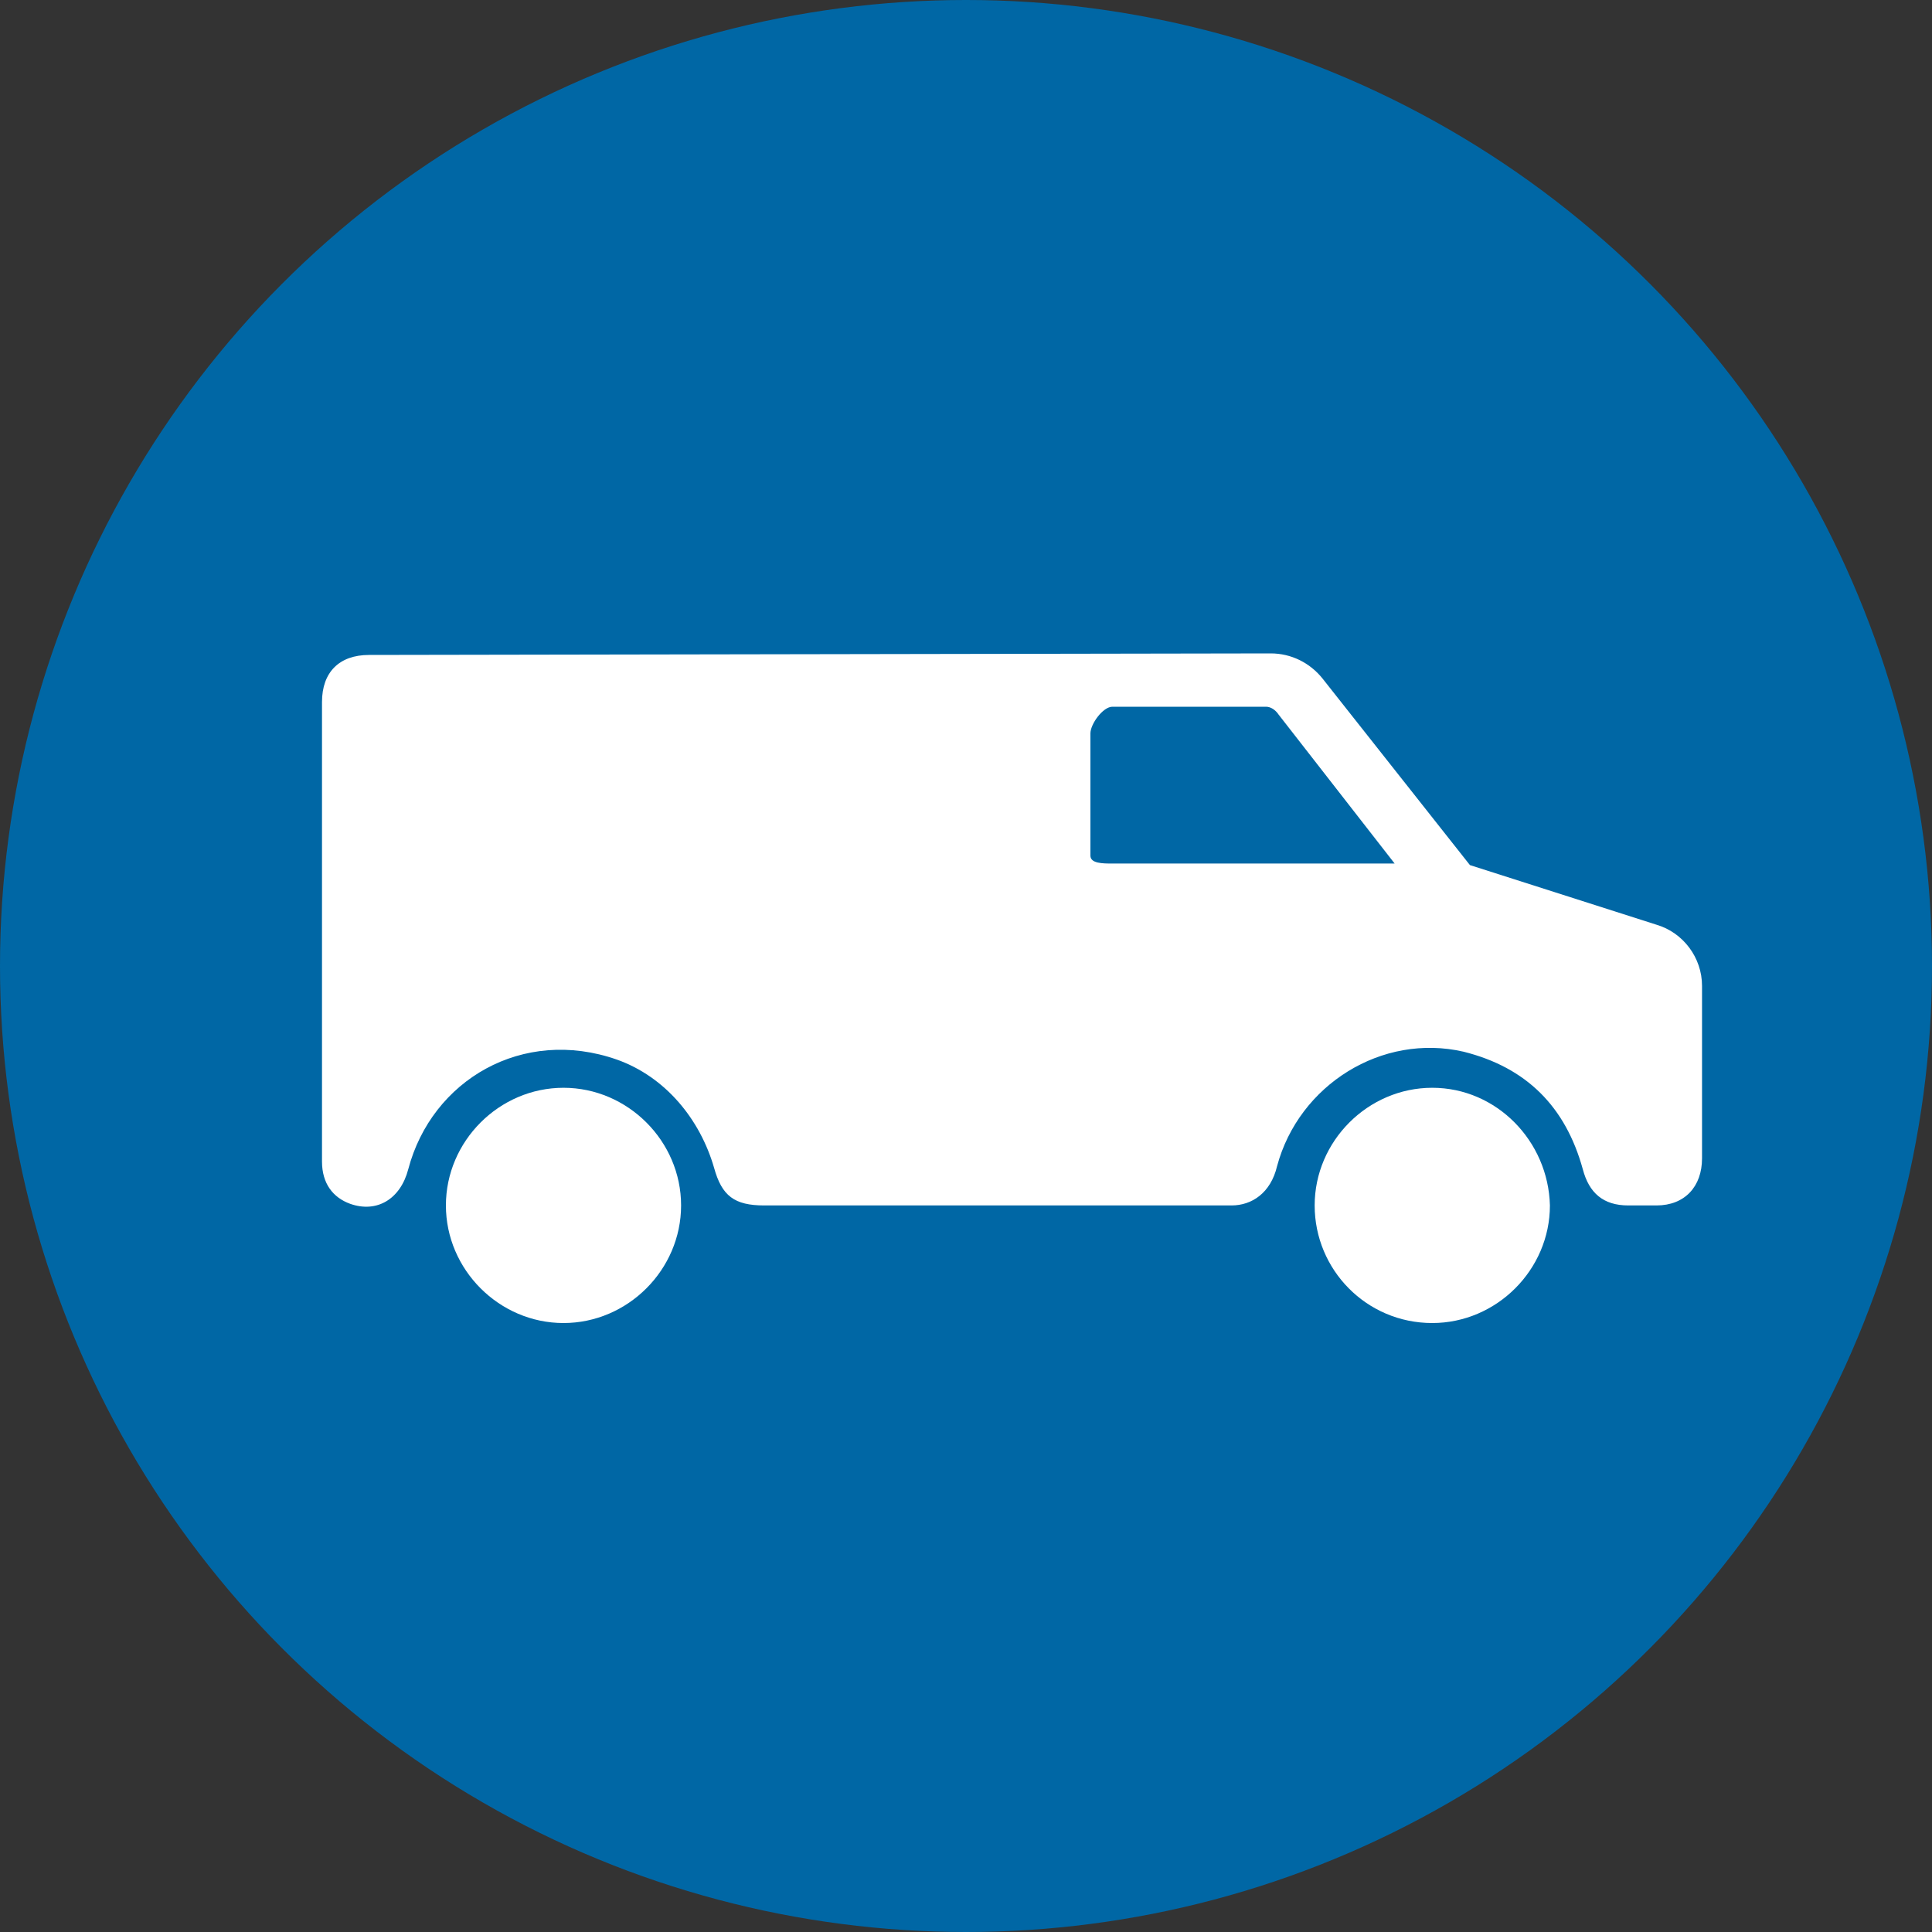
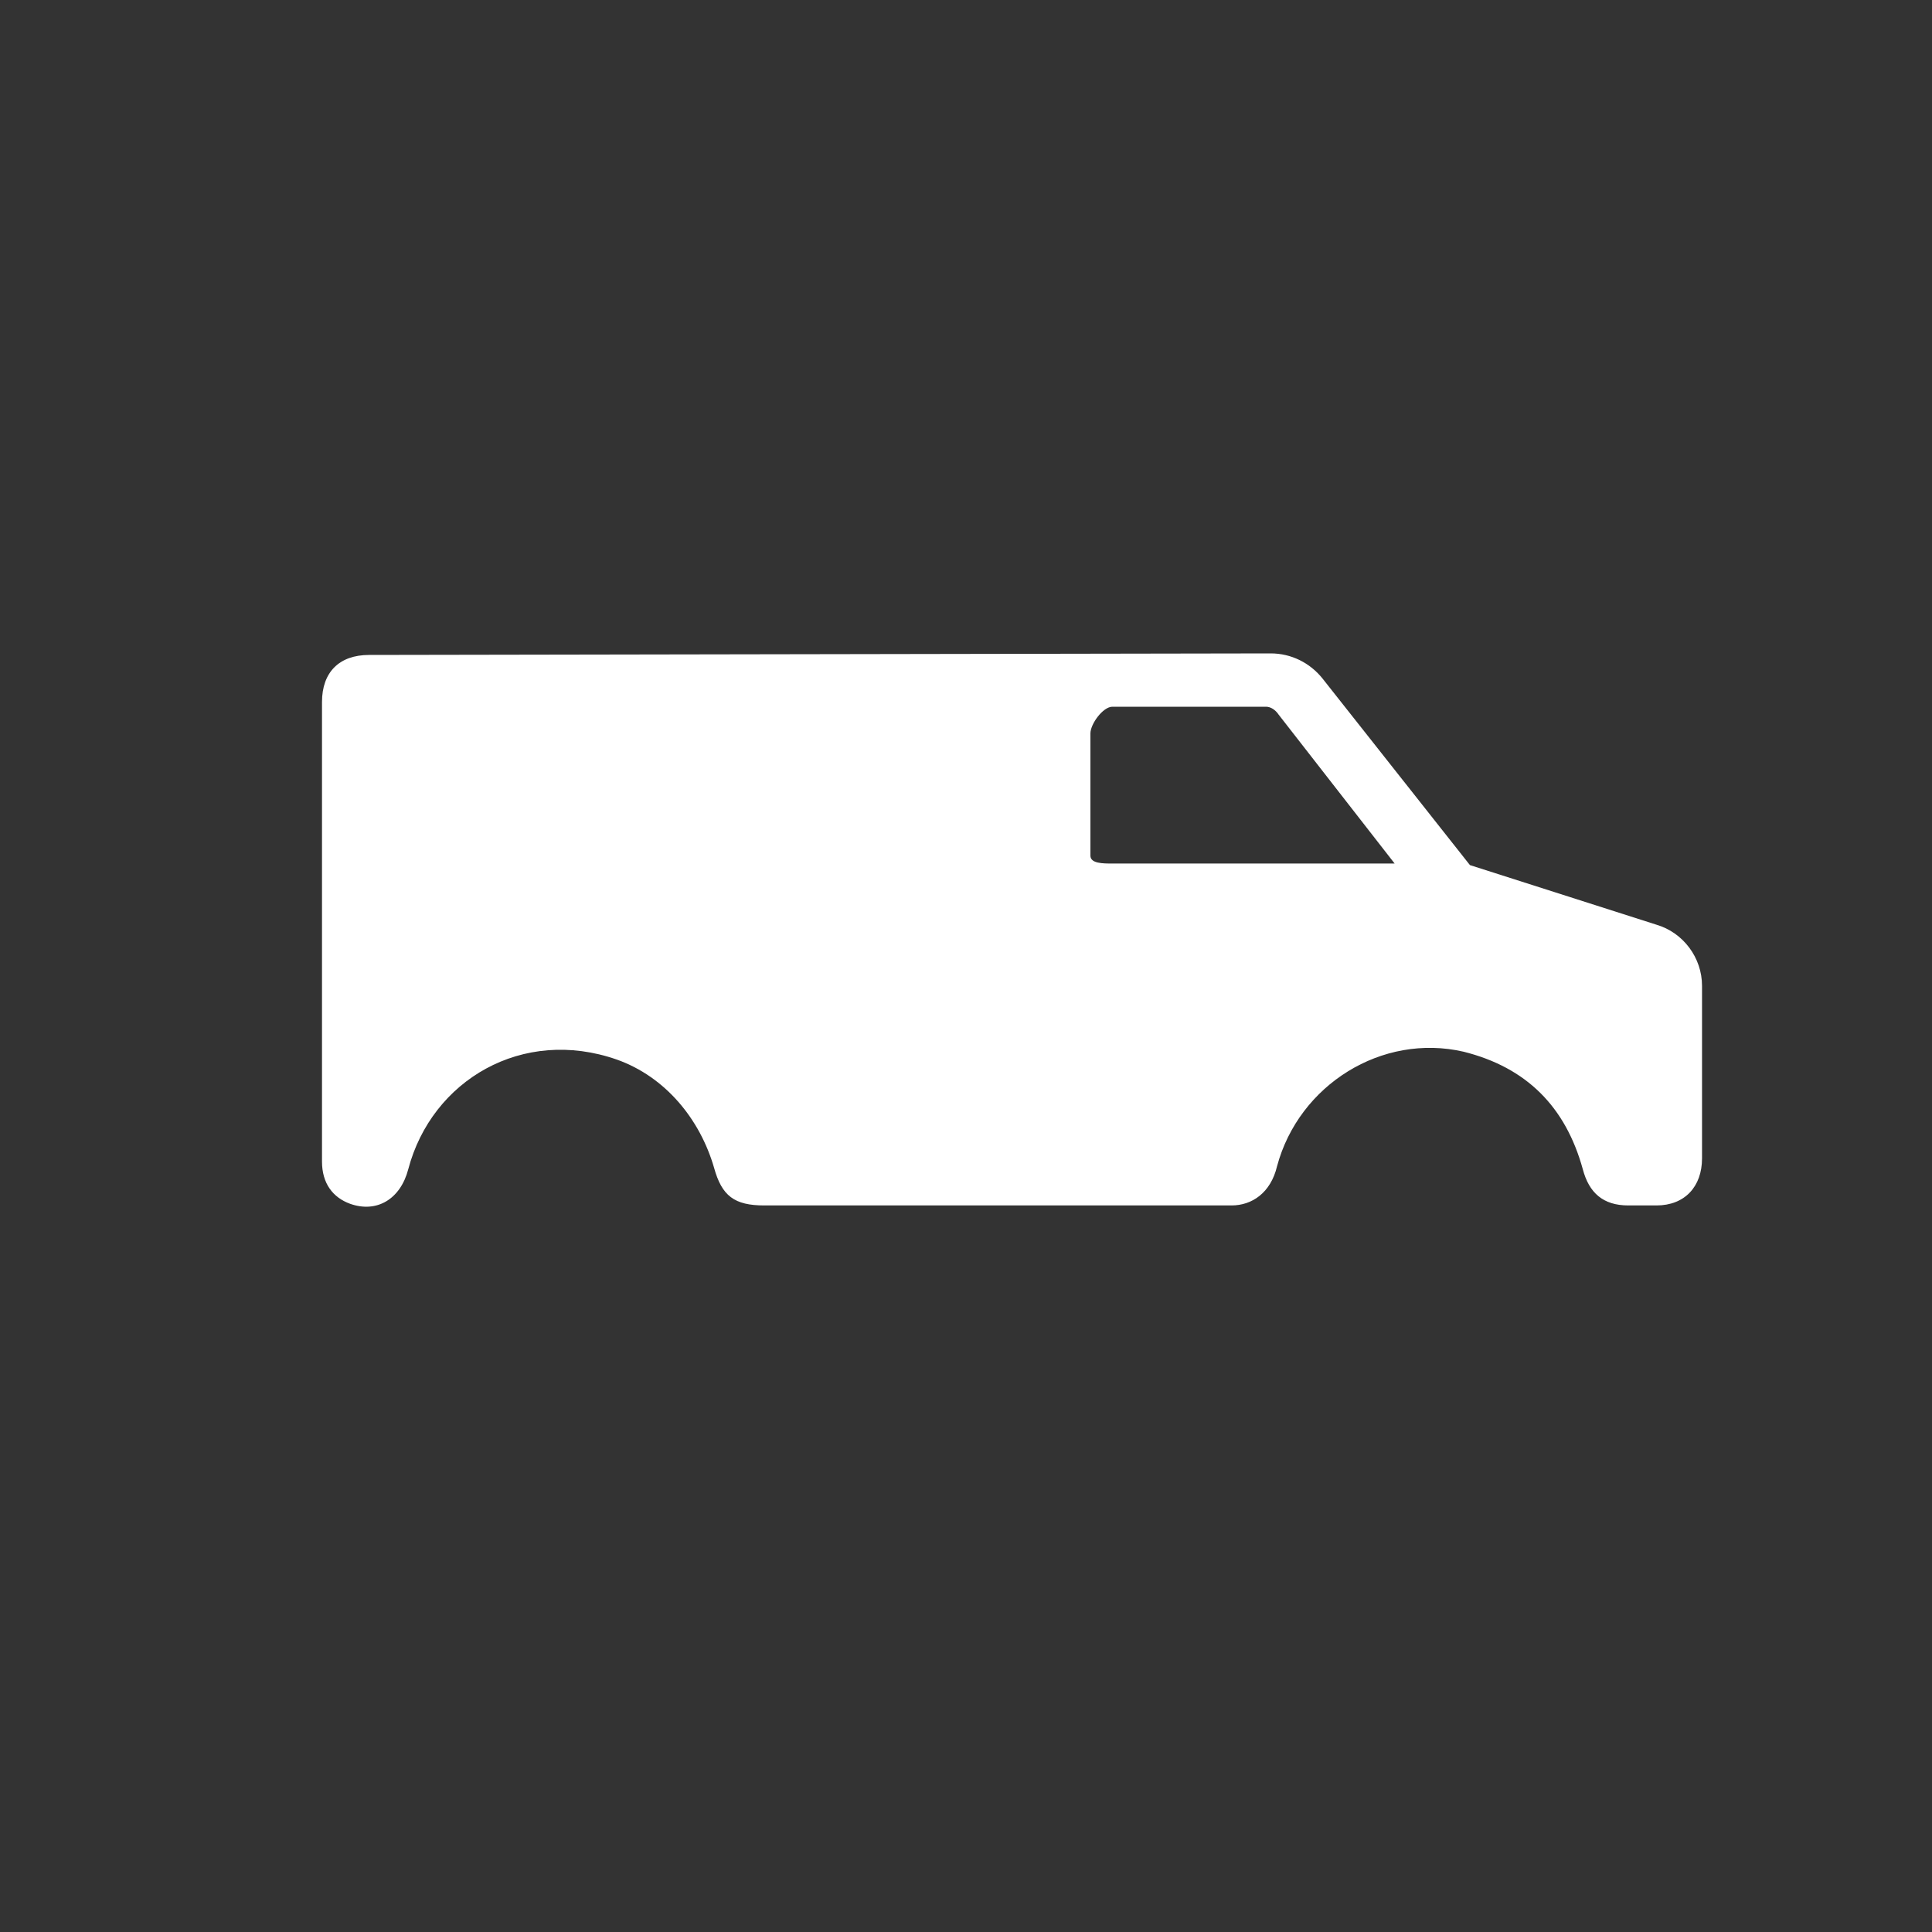
<svg xmlns="http://www.w3.org/2000/svg" width="30px" height="30px" viewBox="0 0 30 30" version="1.1">
  <rect x="0" y="0" width="30" height="30" fill="#333333" stroke="none" />
  <title>E932DFE9-F501-4E5E-9F43-10718C5C171E</title>
  <g id="Wireframes" stroke="none" stroke-width="1" fill="none" fill-rule="evenodd">
    <g id="default-v1---no-left-nav---collapsed-outages" transform="translate(-1181, -583)">
      <g id="map" transform="translate(632, 260)">
        <g id="van" transform="translate(549, 323)">
-           <circle id="Oval-Copy" fill="#0067A5" cx="15" cy="15" r="15" />
          <path d="M26.429,15.308 C26.429,14.87 26.136,14.481 25.722,14.359 L22.825,13.433 L20.536,10.536 C20.341,10.292 20.049,10.146 19.732,10.146 L5.731,10.17 C5.268,10.17 5,10.438 5,10.901 C5,11.607 5,12.313 5,13.019 C5,14.7 5,16.356 5,18.036 C5,18.377 5.17,18.596 5.438,18.693 C5.852,18.839 6.218,18.62 6.339,18.157 C6.705,16.769 8.117,15.942 9.578,16.453 C10.333,16.721 10.869,17.378 11.088,18.133 C11.209,18.571 11.404,18.718 11.867,18.718 C13.693,18.718 19.026,18.718 19.123,18.718 C19.44,18.718 19.732,18.523 19.83,18.109 C20.17,16.843 21.461,16.039 22.727,16.331 C23.701,16.575 24.31,17.183 24.578,18.157 C24.675,18.523 24.894,18.718 25.284,18.718 C25.43,18.718 25.576,18.718 25.722,18.718 C26.161,18.718 26.429,18.425 26.429,17.987 C26.429,17.524 26.429,16.185 26.429,15.308 Z M17.273,13.409 C17.127,13.409 16.932,13.409 16.932,13.287 L16.932,11.388 C16.932,11.242 17.127,10.974 17.273,10.974 L19.659,10.974 C19.732,10.974 19.805,11.023 19.854,11.096 L21.656,13.409 L17.273,13.409 Z" id="Shape" fill="#FFFFFF" fill-rule="nonzero" />
-           <path d="M8.75,16.891 C7.752,16.891 6.924,17.719 6.924,18.718 C6.924,19.716 7.752,20.544 8.75,20.544 C9.748,20.544 10.576,19.716 10.576,18.718 C10.576,17.719 9.748,16.891 8.75,16.891 Z" id="Shape" fill="#FFFFFF" fill-rule="nonzero" />
-           <path d="M22.24,16.891 C21.242,16.891 20.414,17.719 20.414,18.718 C20.414,19.716 21.218,20.544 22.24,20.544 C23.239,20.544 24.067,19.716 24.067,18.718 C24.042,17.719 23.239,16.891 22.24,16.891 Z" id="Shape" fill="#FFFFFF" fill-rule="nonzero" />
        </g>
      </g>
    </g>
  </g>
</svg>